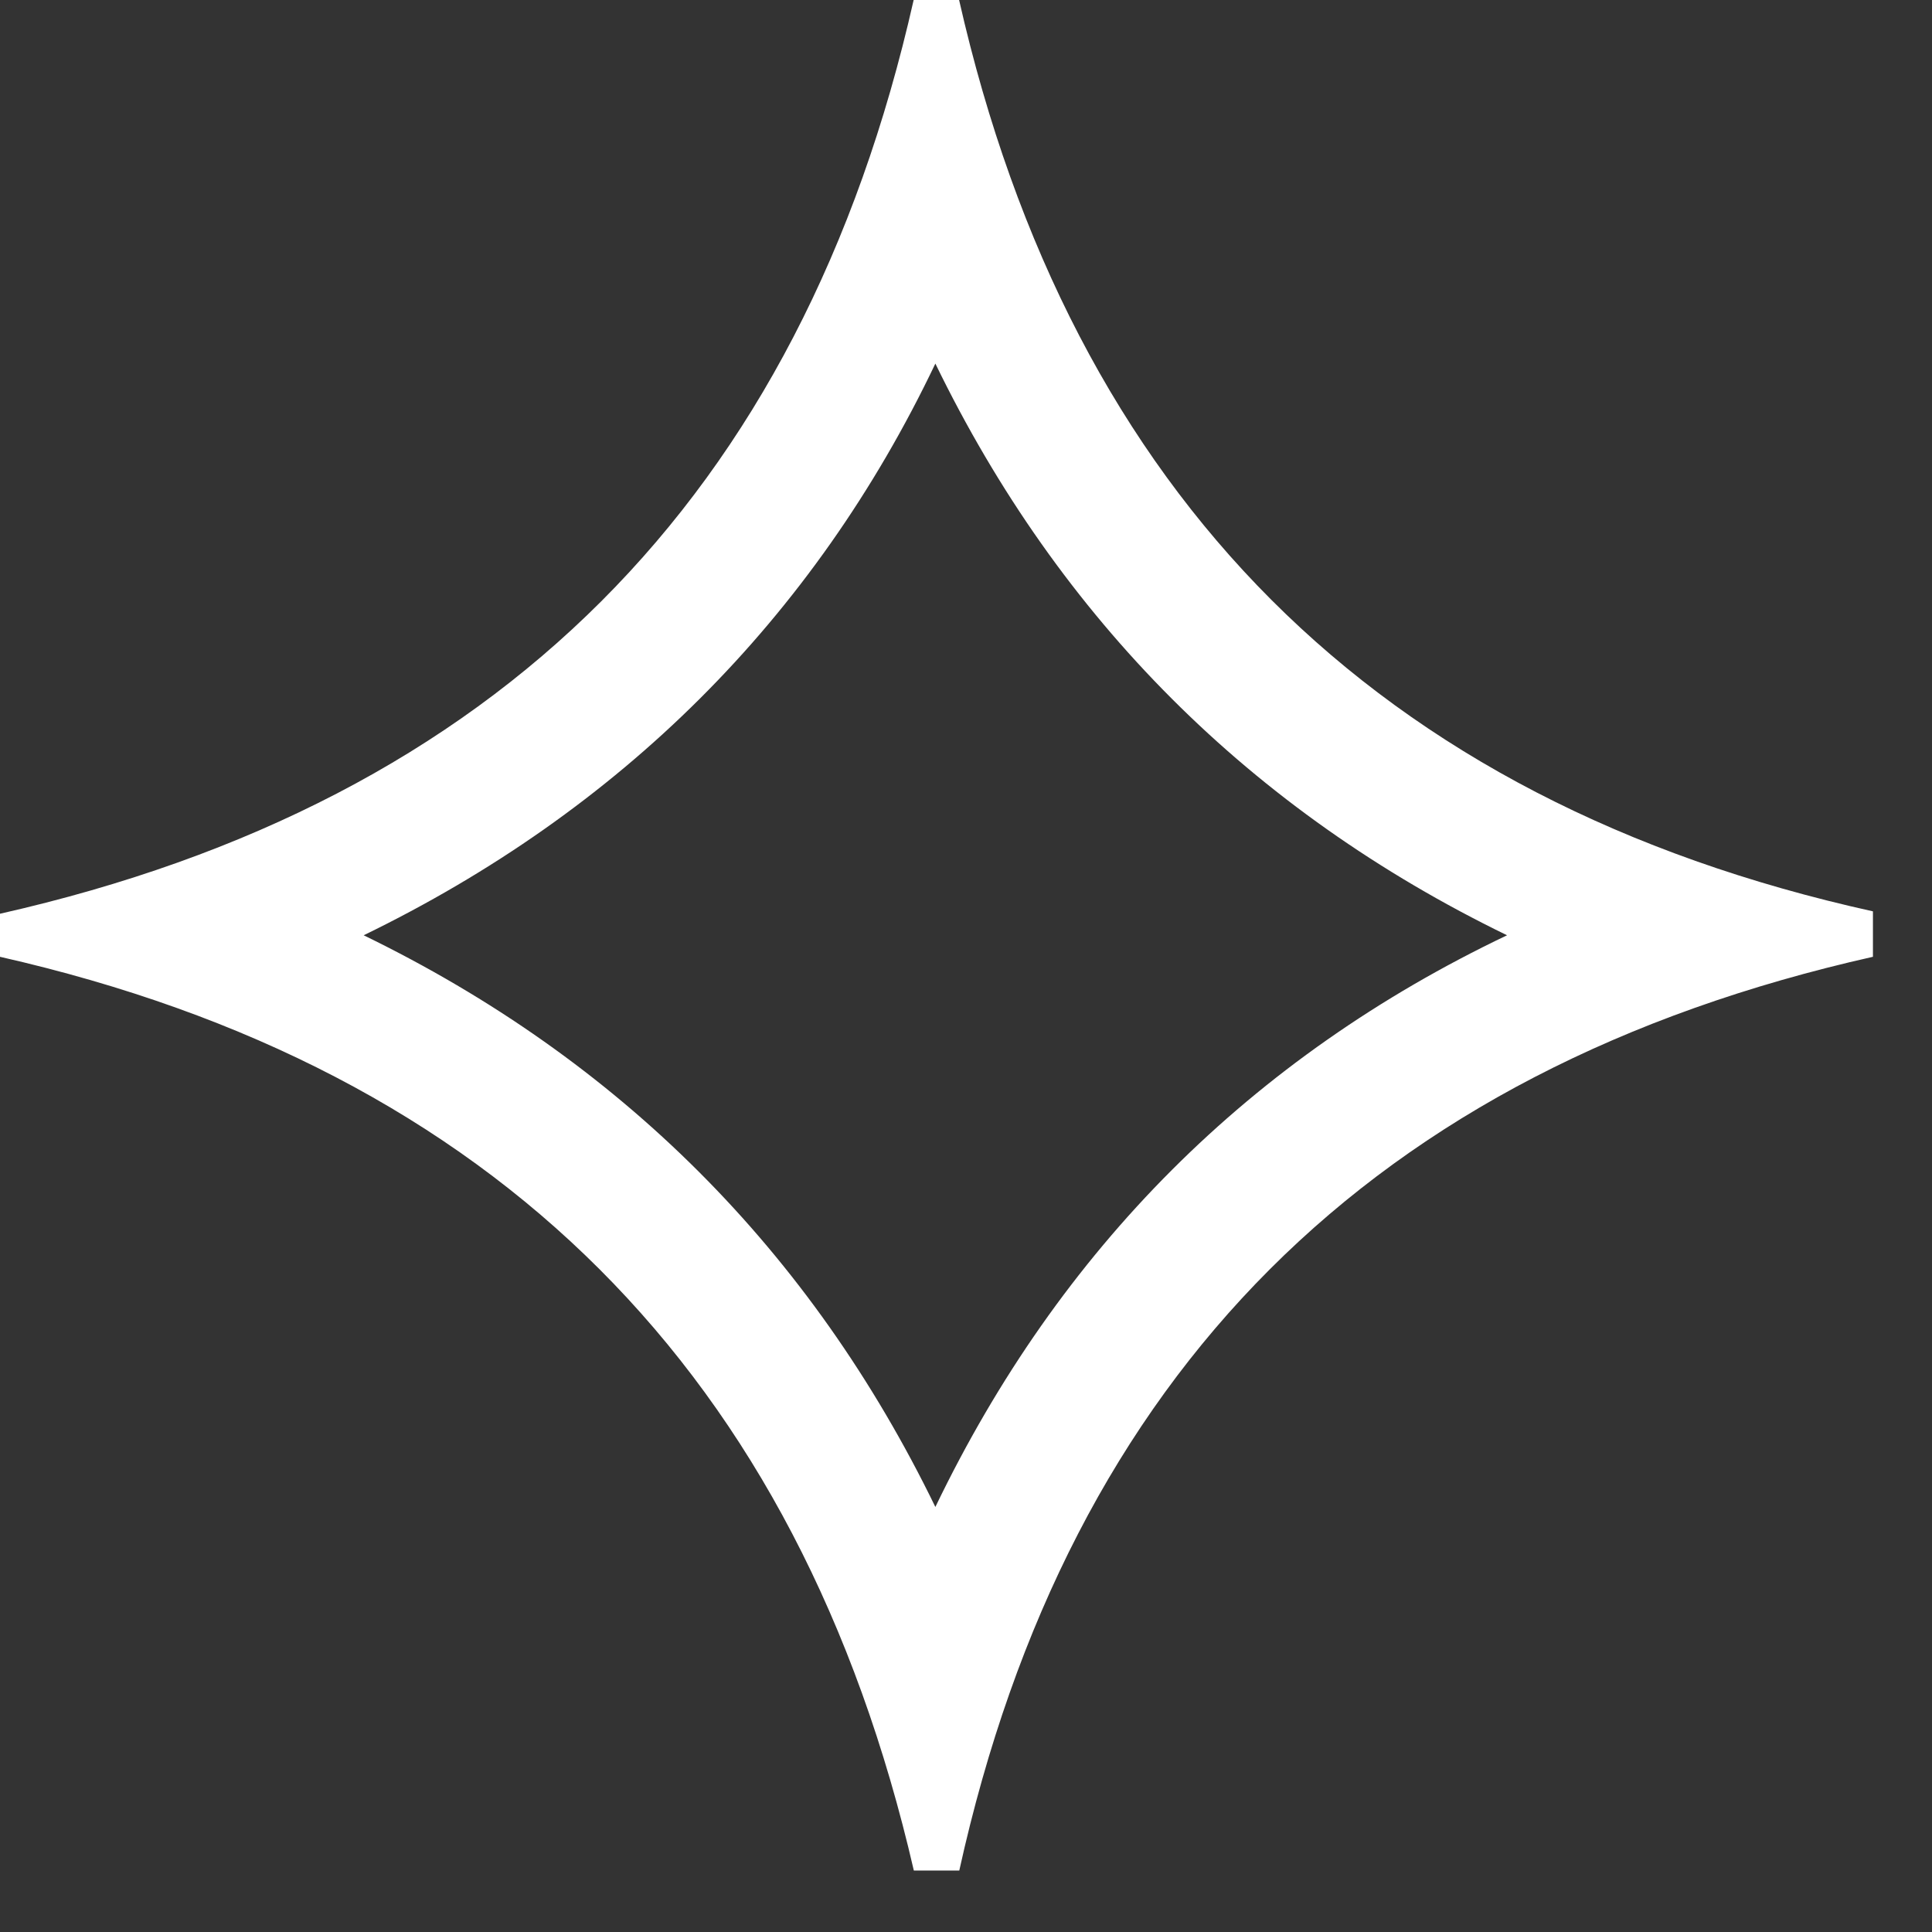
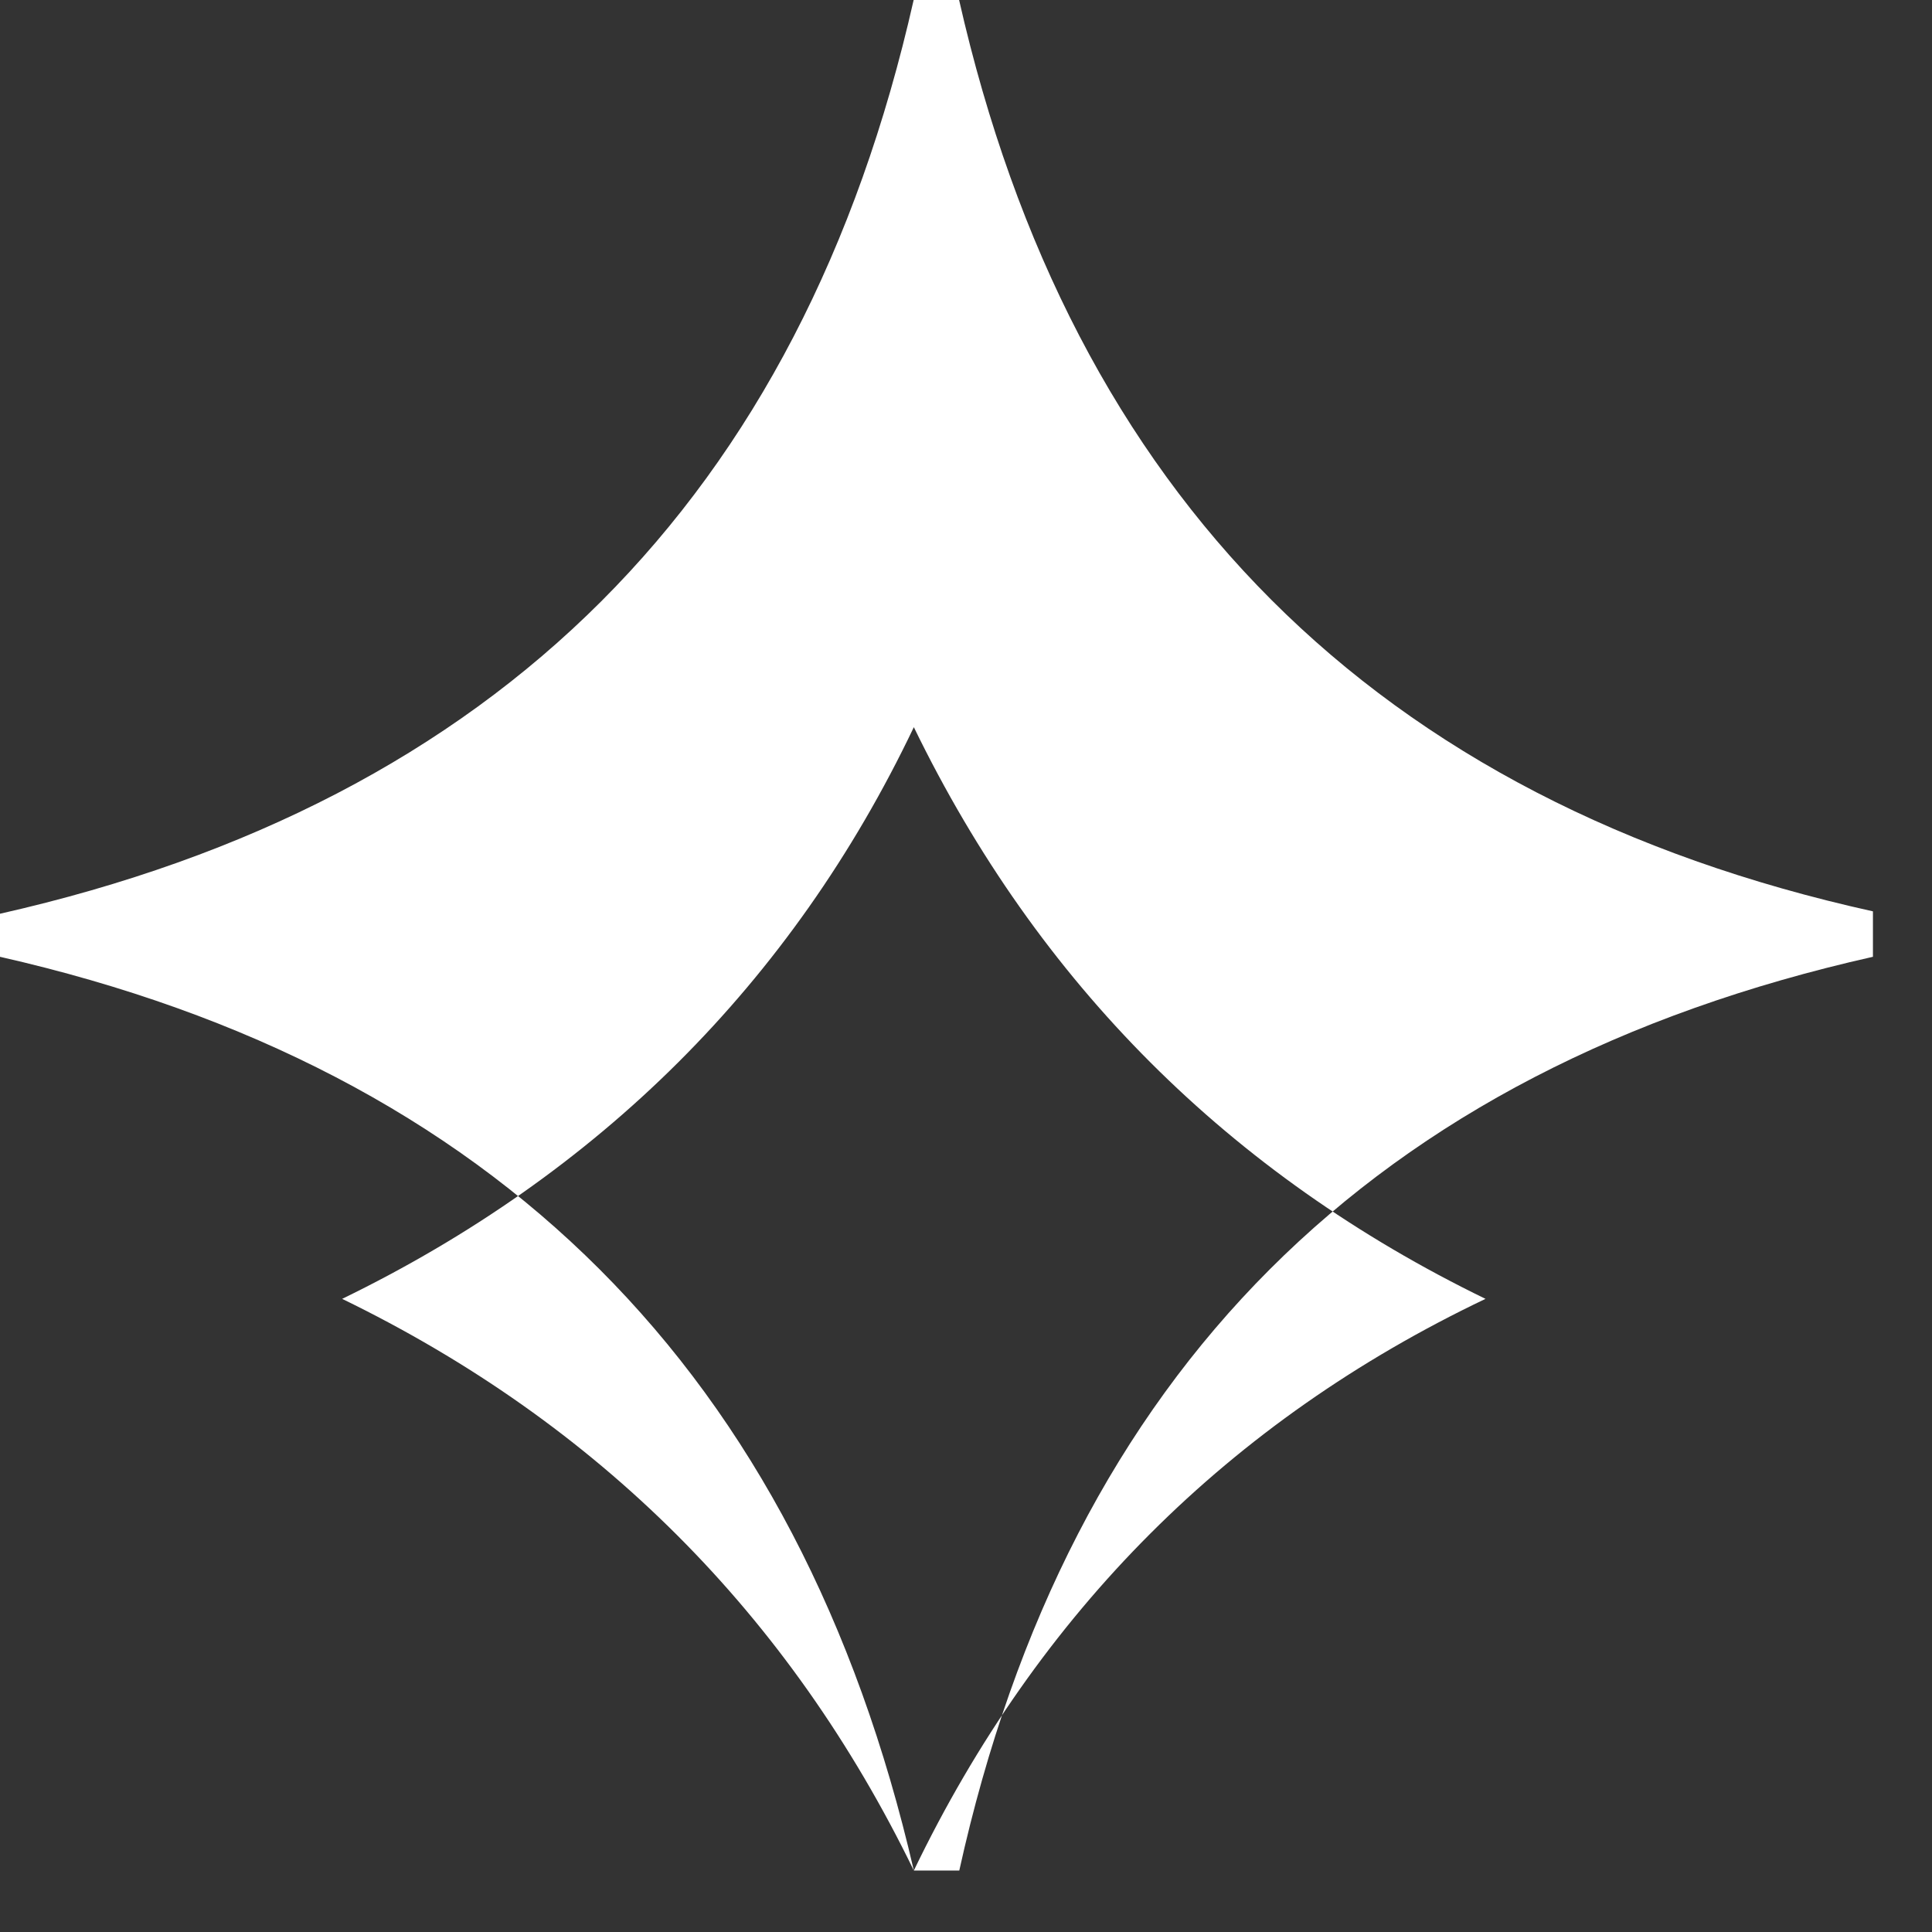
<svg xmlns="http://www.w3.org/2000/svg" fill="#fff" height="21" viewBox="0 0 21 21" width="21">
  <rect x="0" y="0" width="21" height="21" fill="#333333" stroke="none" />
-   <path d="m9.933 20.332c-1.248-5.408-4.551-8.71-9.933-9.932l-0-.468c5.408-1.222 8.71-4.524 9.931-9.932h.494c1.222 5.382 4.525 8.71 9.933 9.906l0.0.494c-5.434 1.222-8.736 4.524-9.931 9.932zm.234-3.952c1.352-2.808 3.432-4.888 6.214-6.214-2.782-1.352-4.862-3.432-6.214-6.214-1.326 2.782-3.432 4.862-6.214 6.214 2.782 1.352 4.862 3.432 6.214 6.214z" />
+   <path d="m9.933 20.332c-1.248-5.408-4.551-8.71-9.933-9.932l-0-.468c5.408-1.222 8.71-4.524 9.931-9.932h.494c1.222 5.382 4.525 8.71 9.933 9.906l0.0.494c-5.434 1.222-8.736 4.524-9.931 9.932zc1.352-2.808 3.432-4.888 6.214-6.214-2.782-1.352-4.862-3.432-6.214-6.214-1.326 2.782-3.432 4.862-6.214 6.214 2.782 1.352 4.862 3.432 6.214 6.214z" />
</svg>